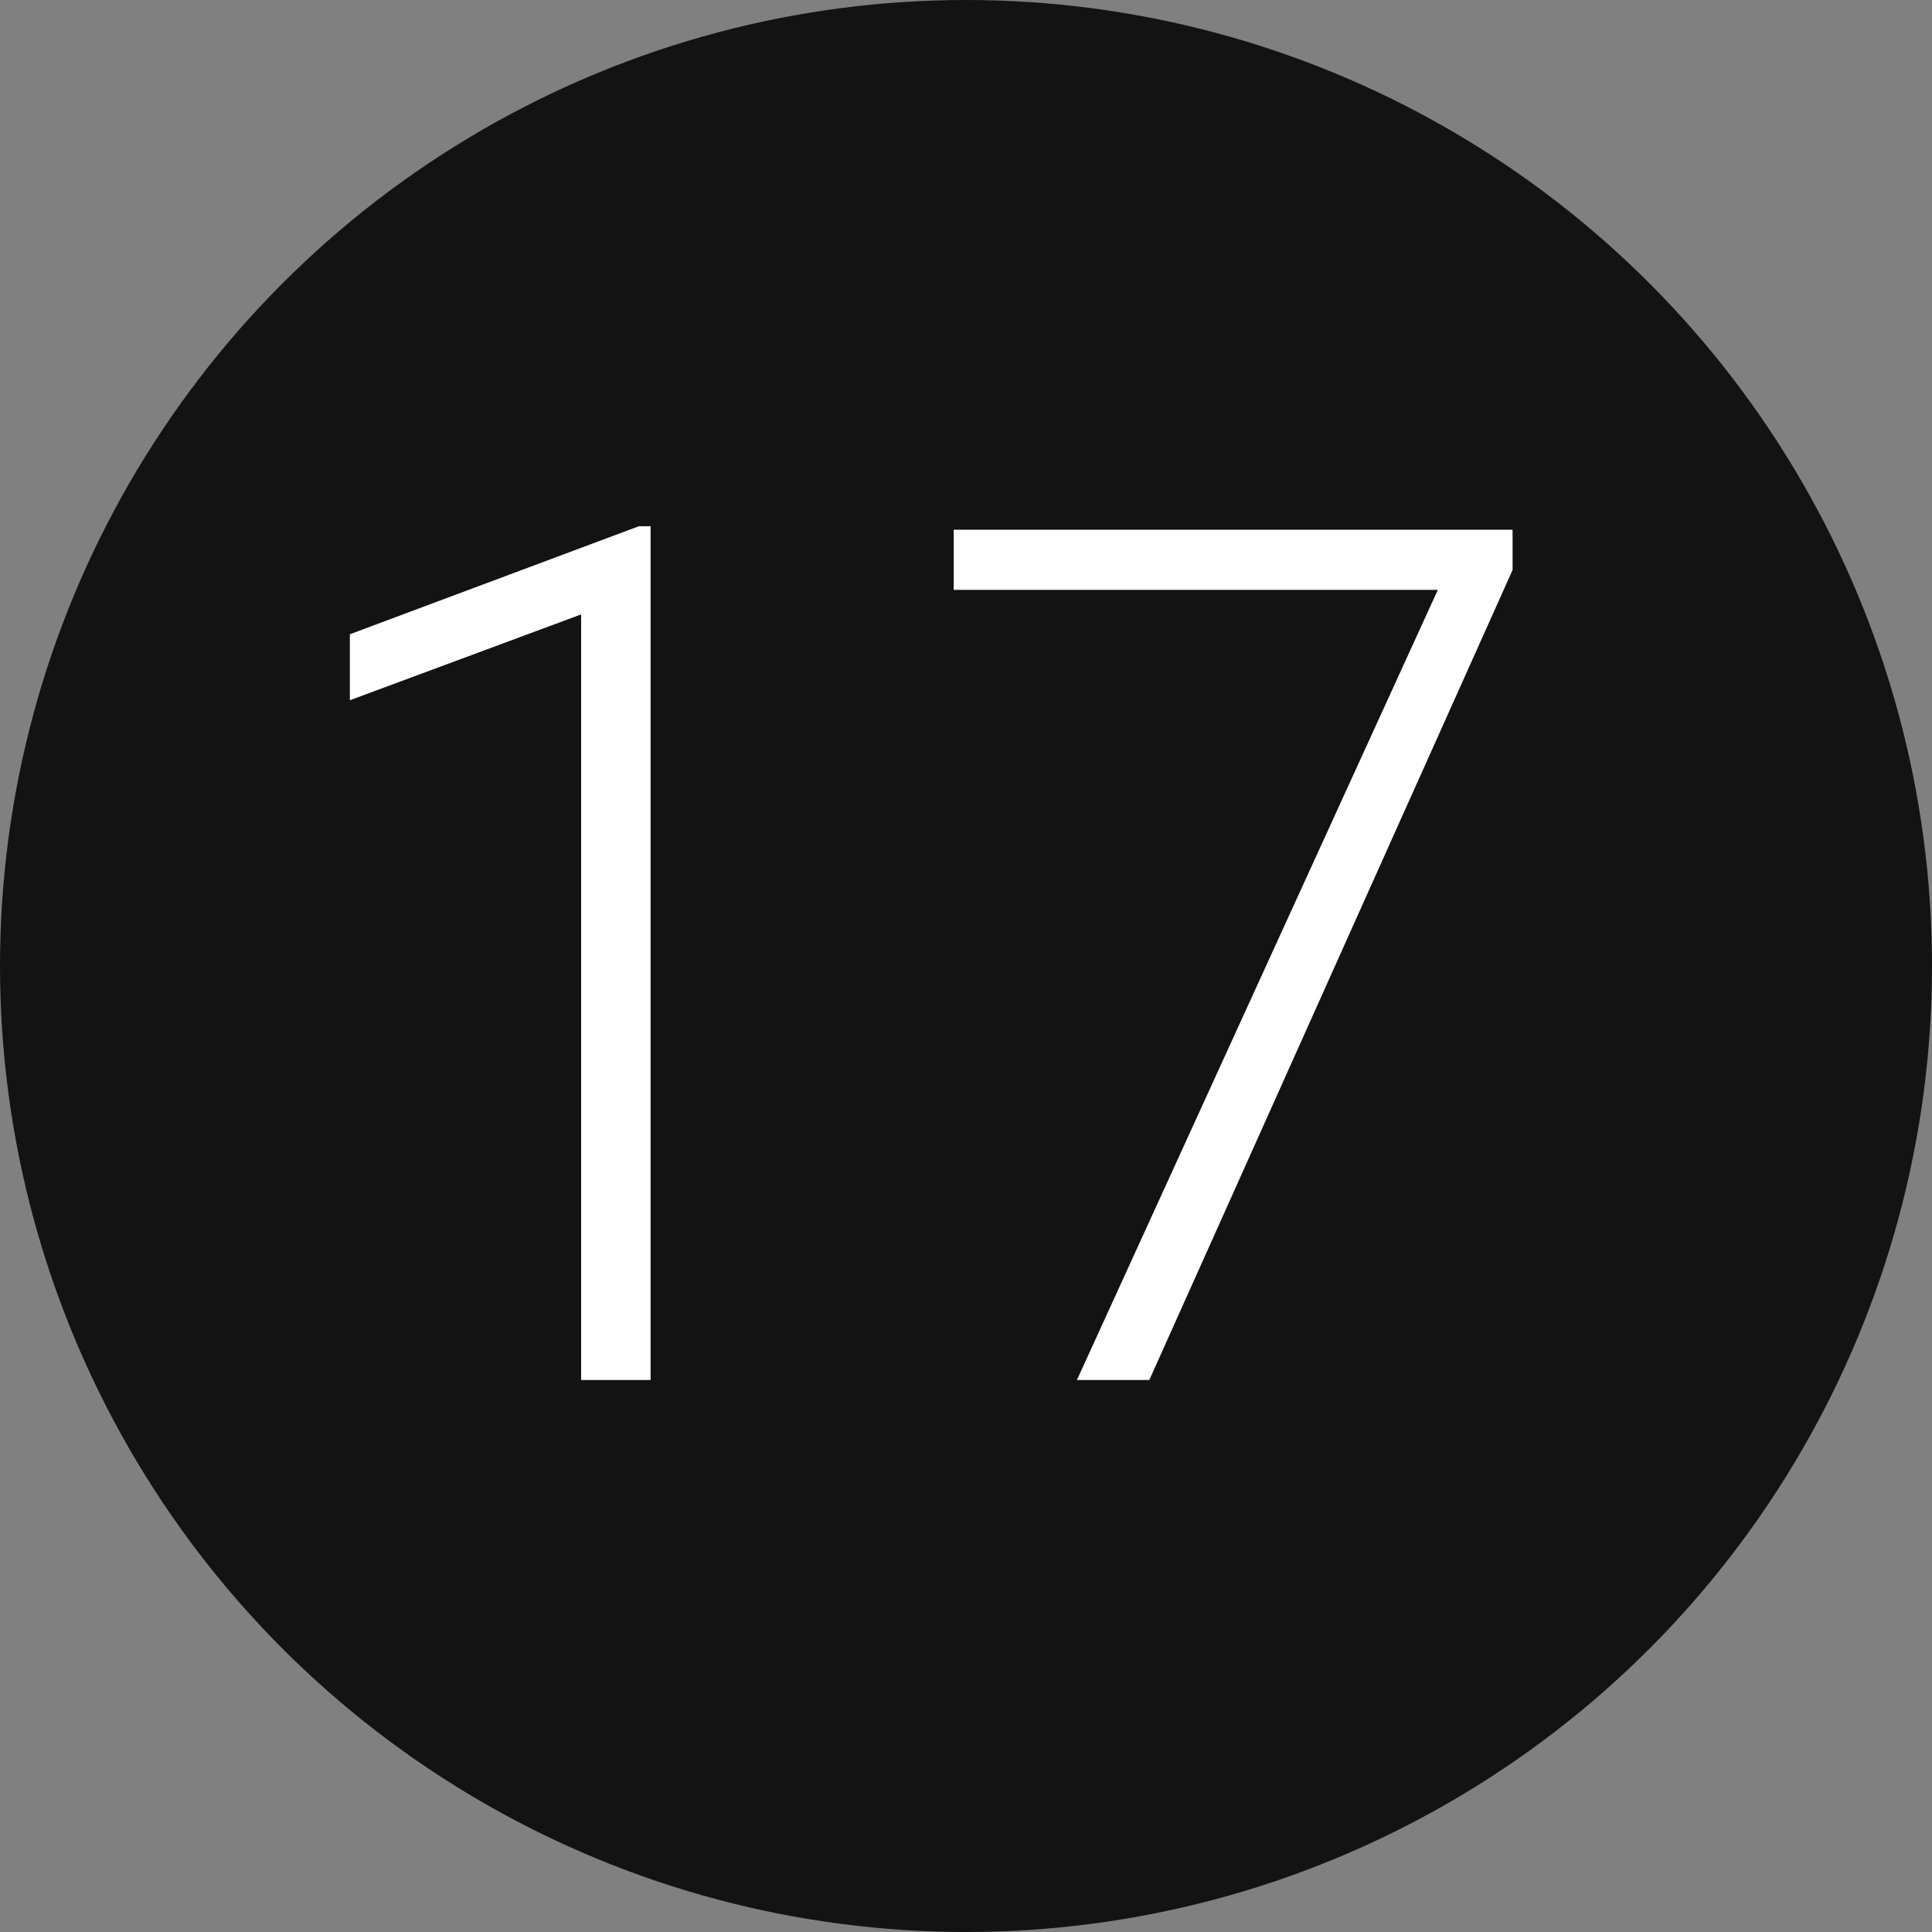
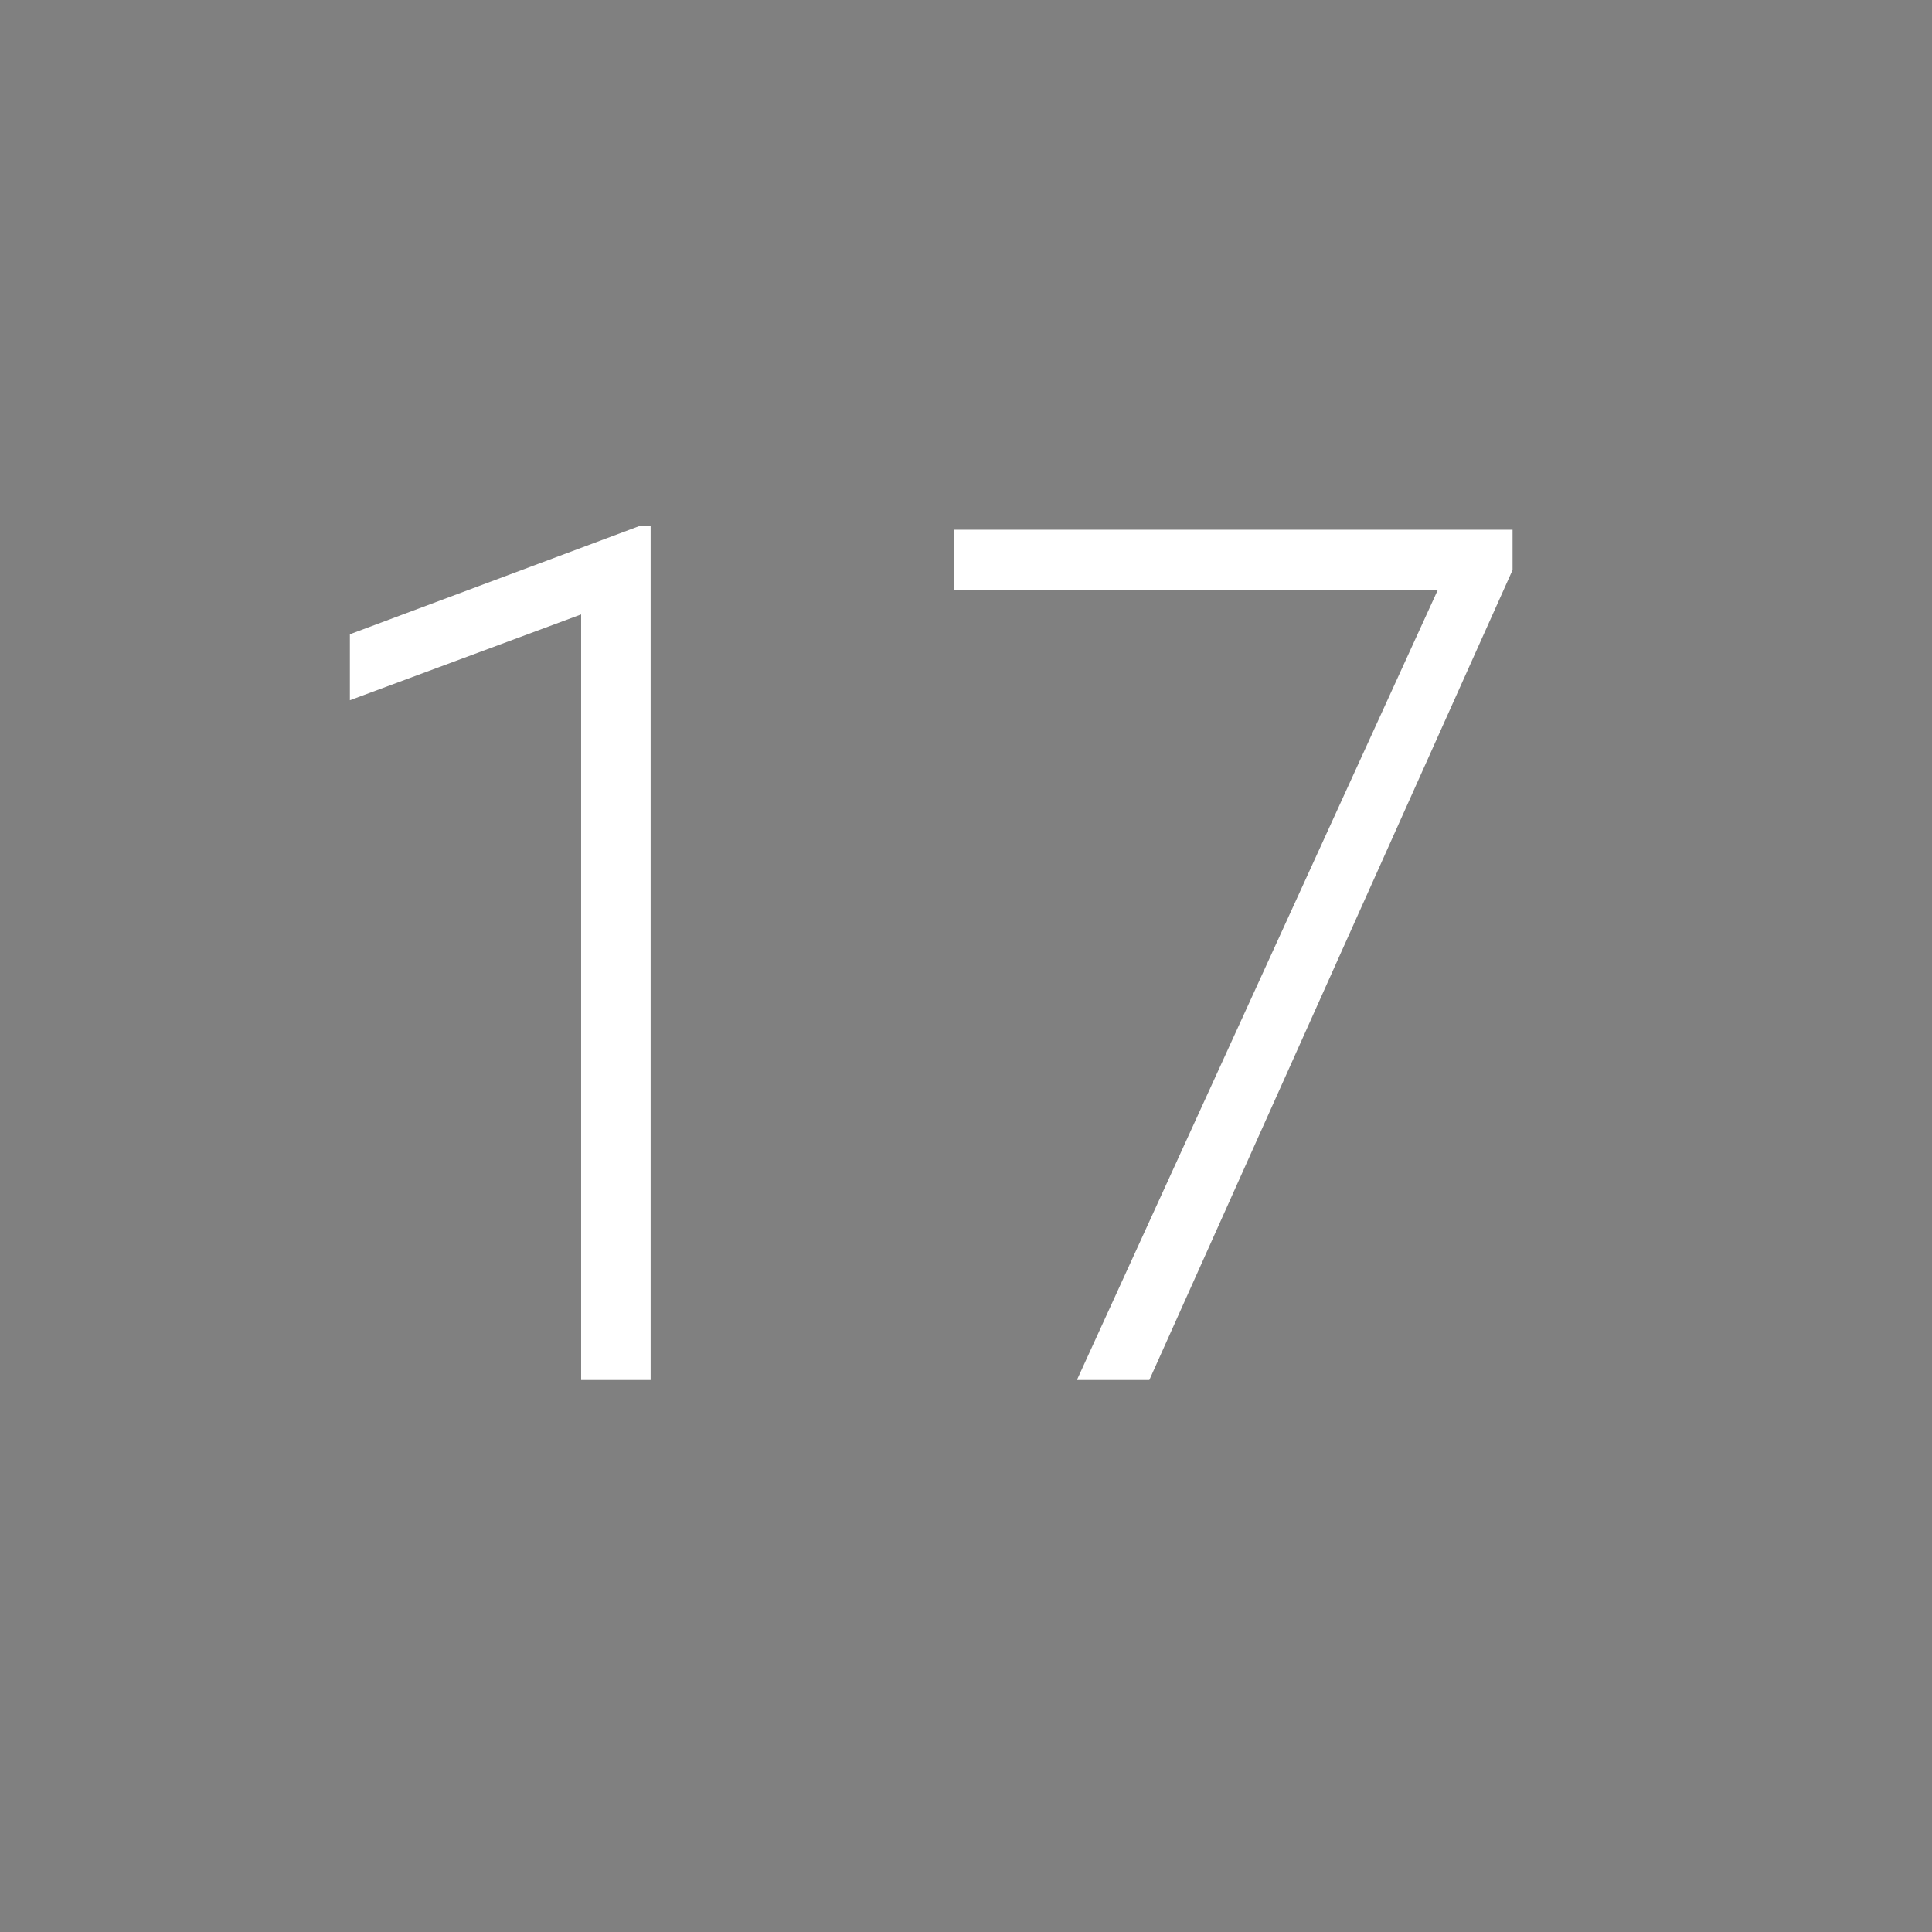
<svg xmlns="http://www.w3.org/2000/svg" width="63" height="63" viewBox="0 0 63 63" fill="none">
  <rect x="0" y="0" width="63" height="63" fill="#808080" stroke="none" />
-   <circle cx="31.5" cy="31.5" r="31.5" fill="#131313" />
  <path d="M21.216 17.159V45H18.95V20.035L11.409 22.834V20.682L20.835 17.159H21.216ZM49.323 17.273V18.587L37.478 45H35.117L46.886 19.235H31.099V17.273H49.323Z" fill="white" />
</svg>